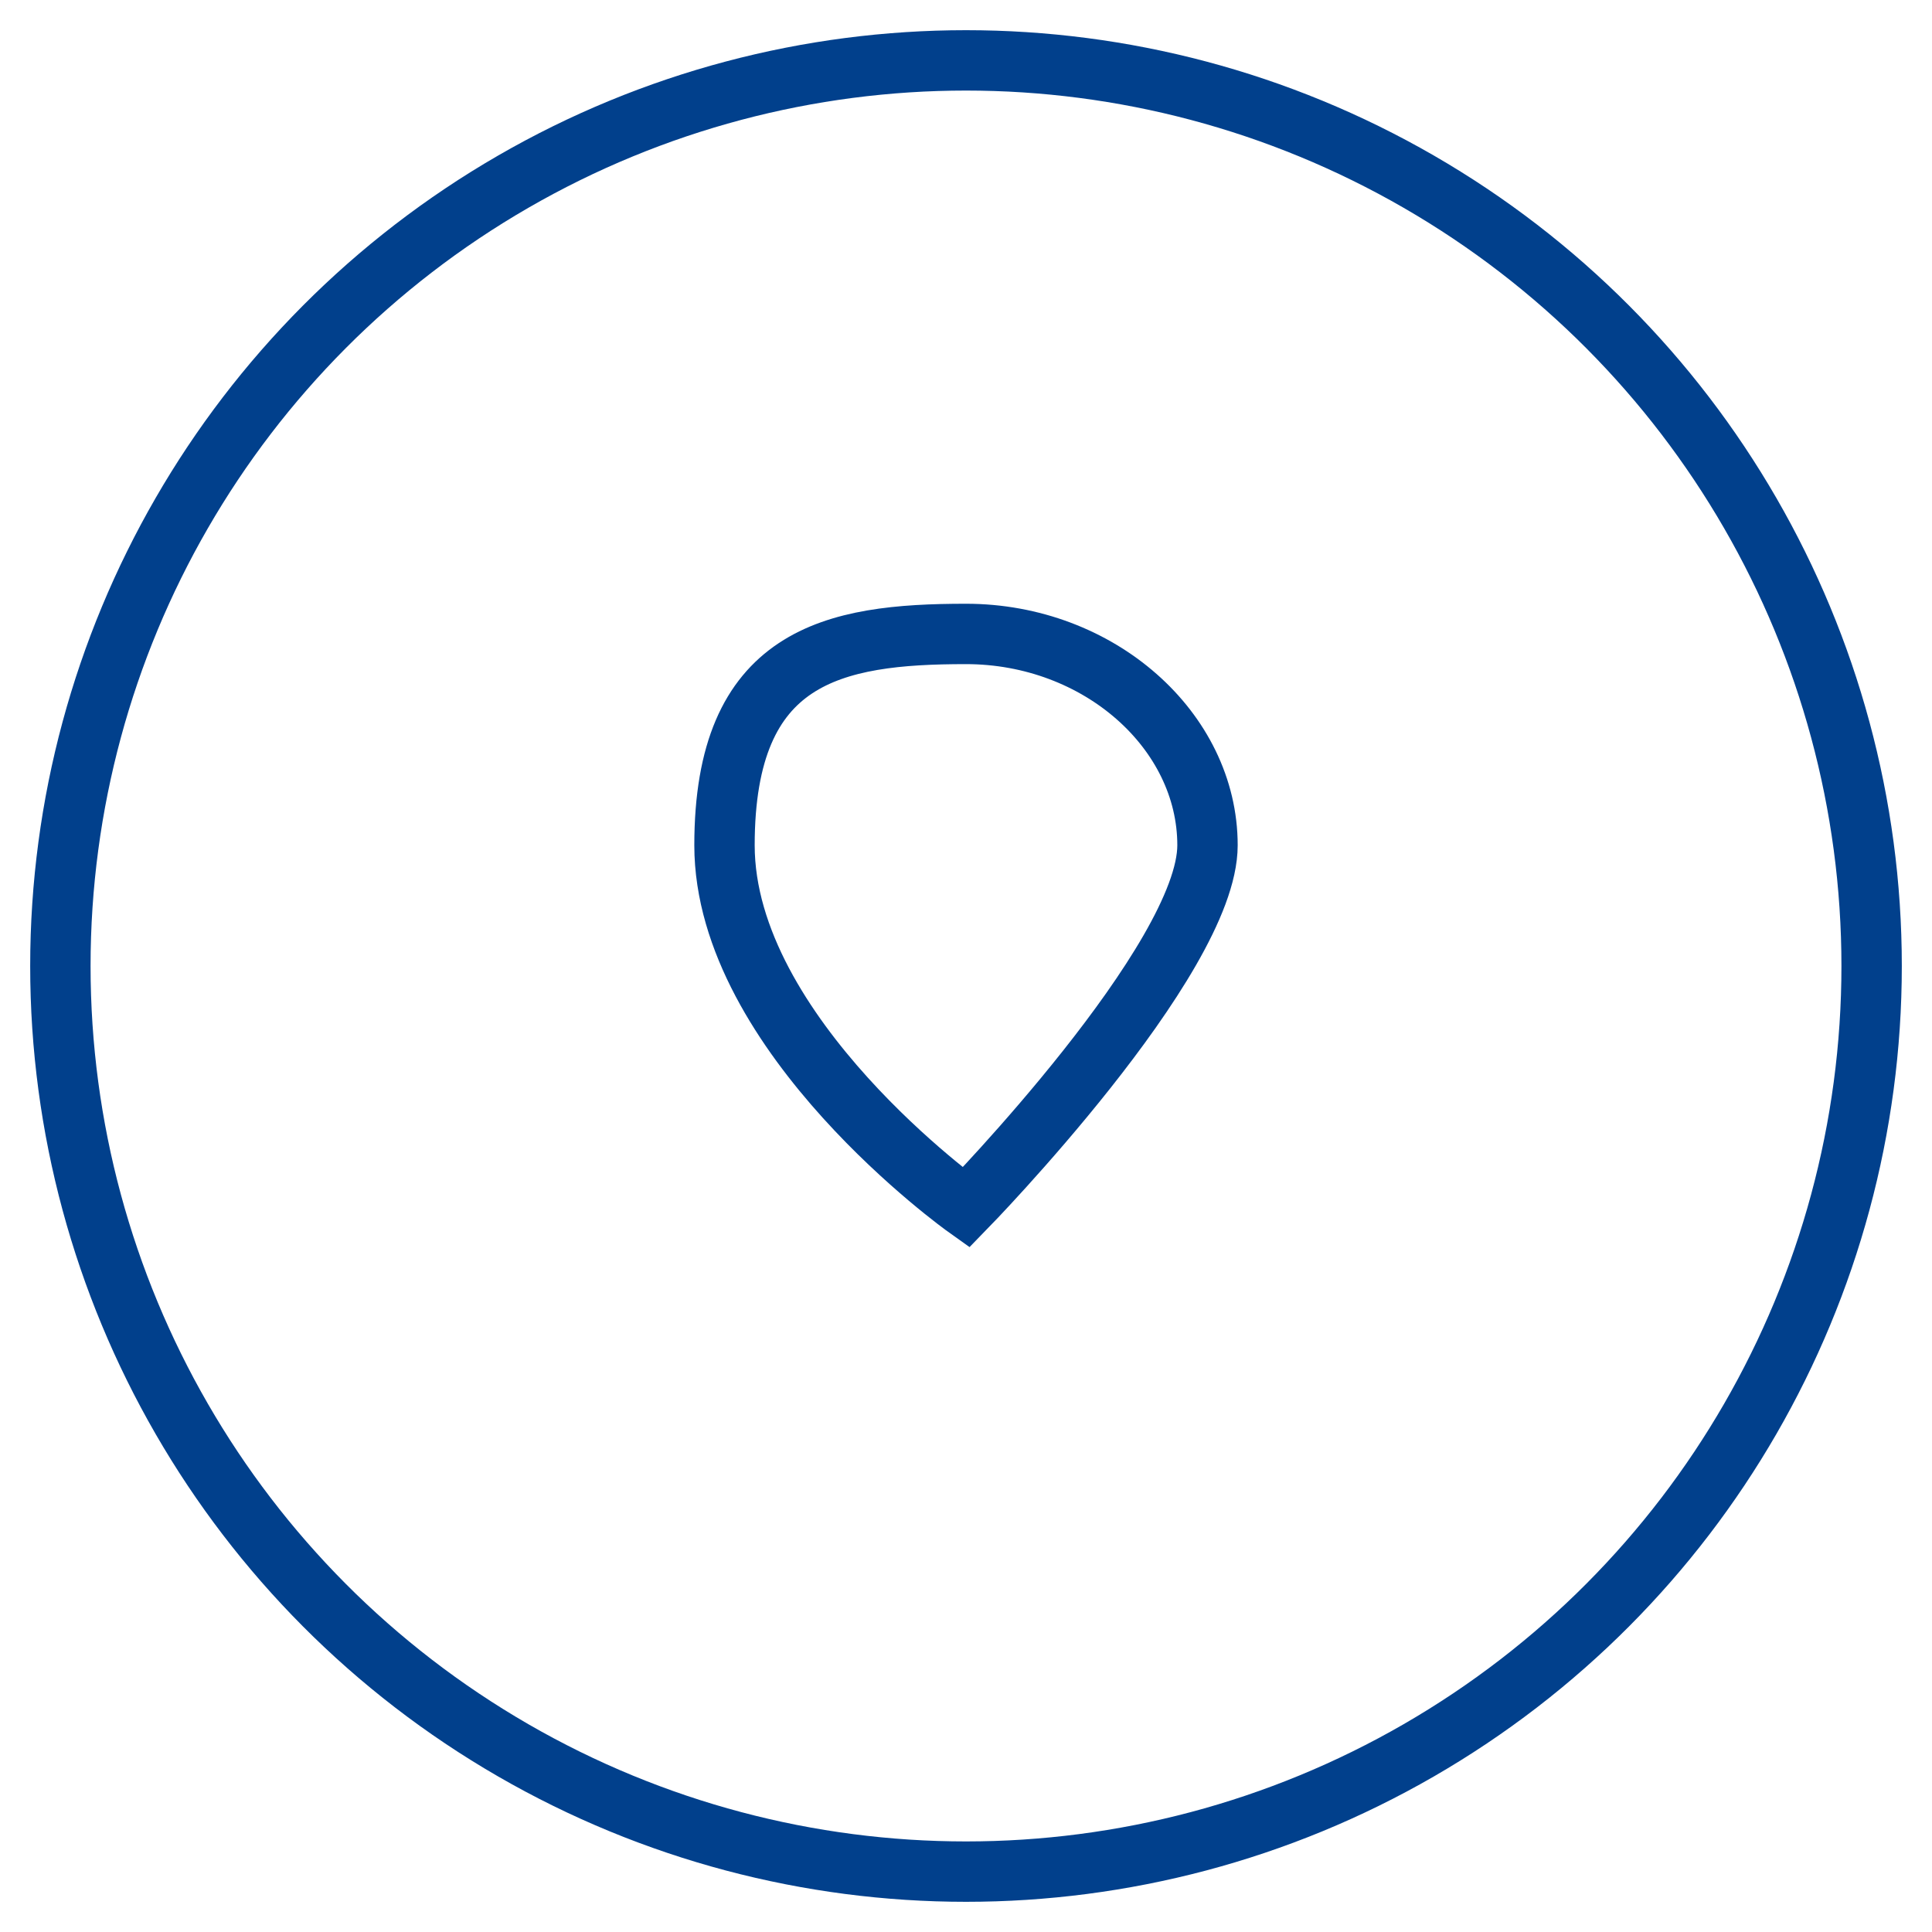
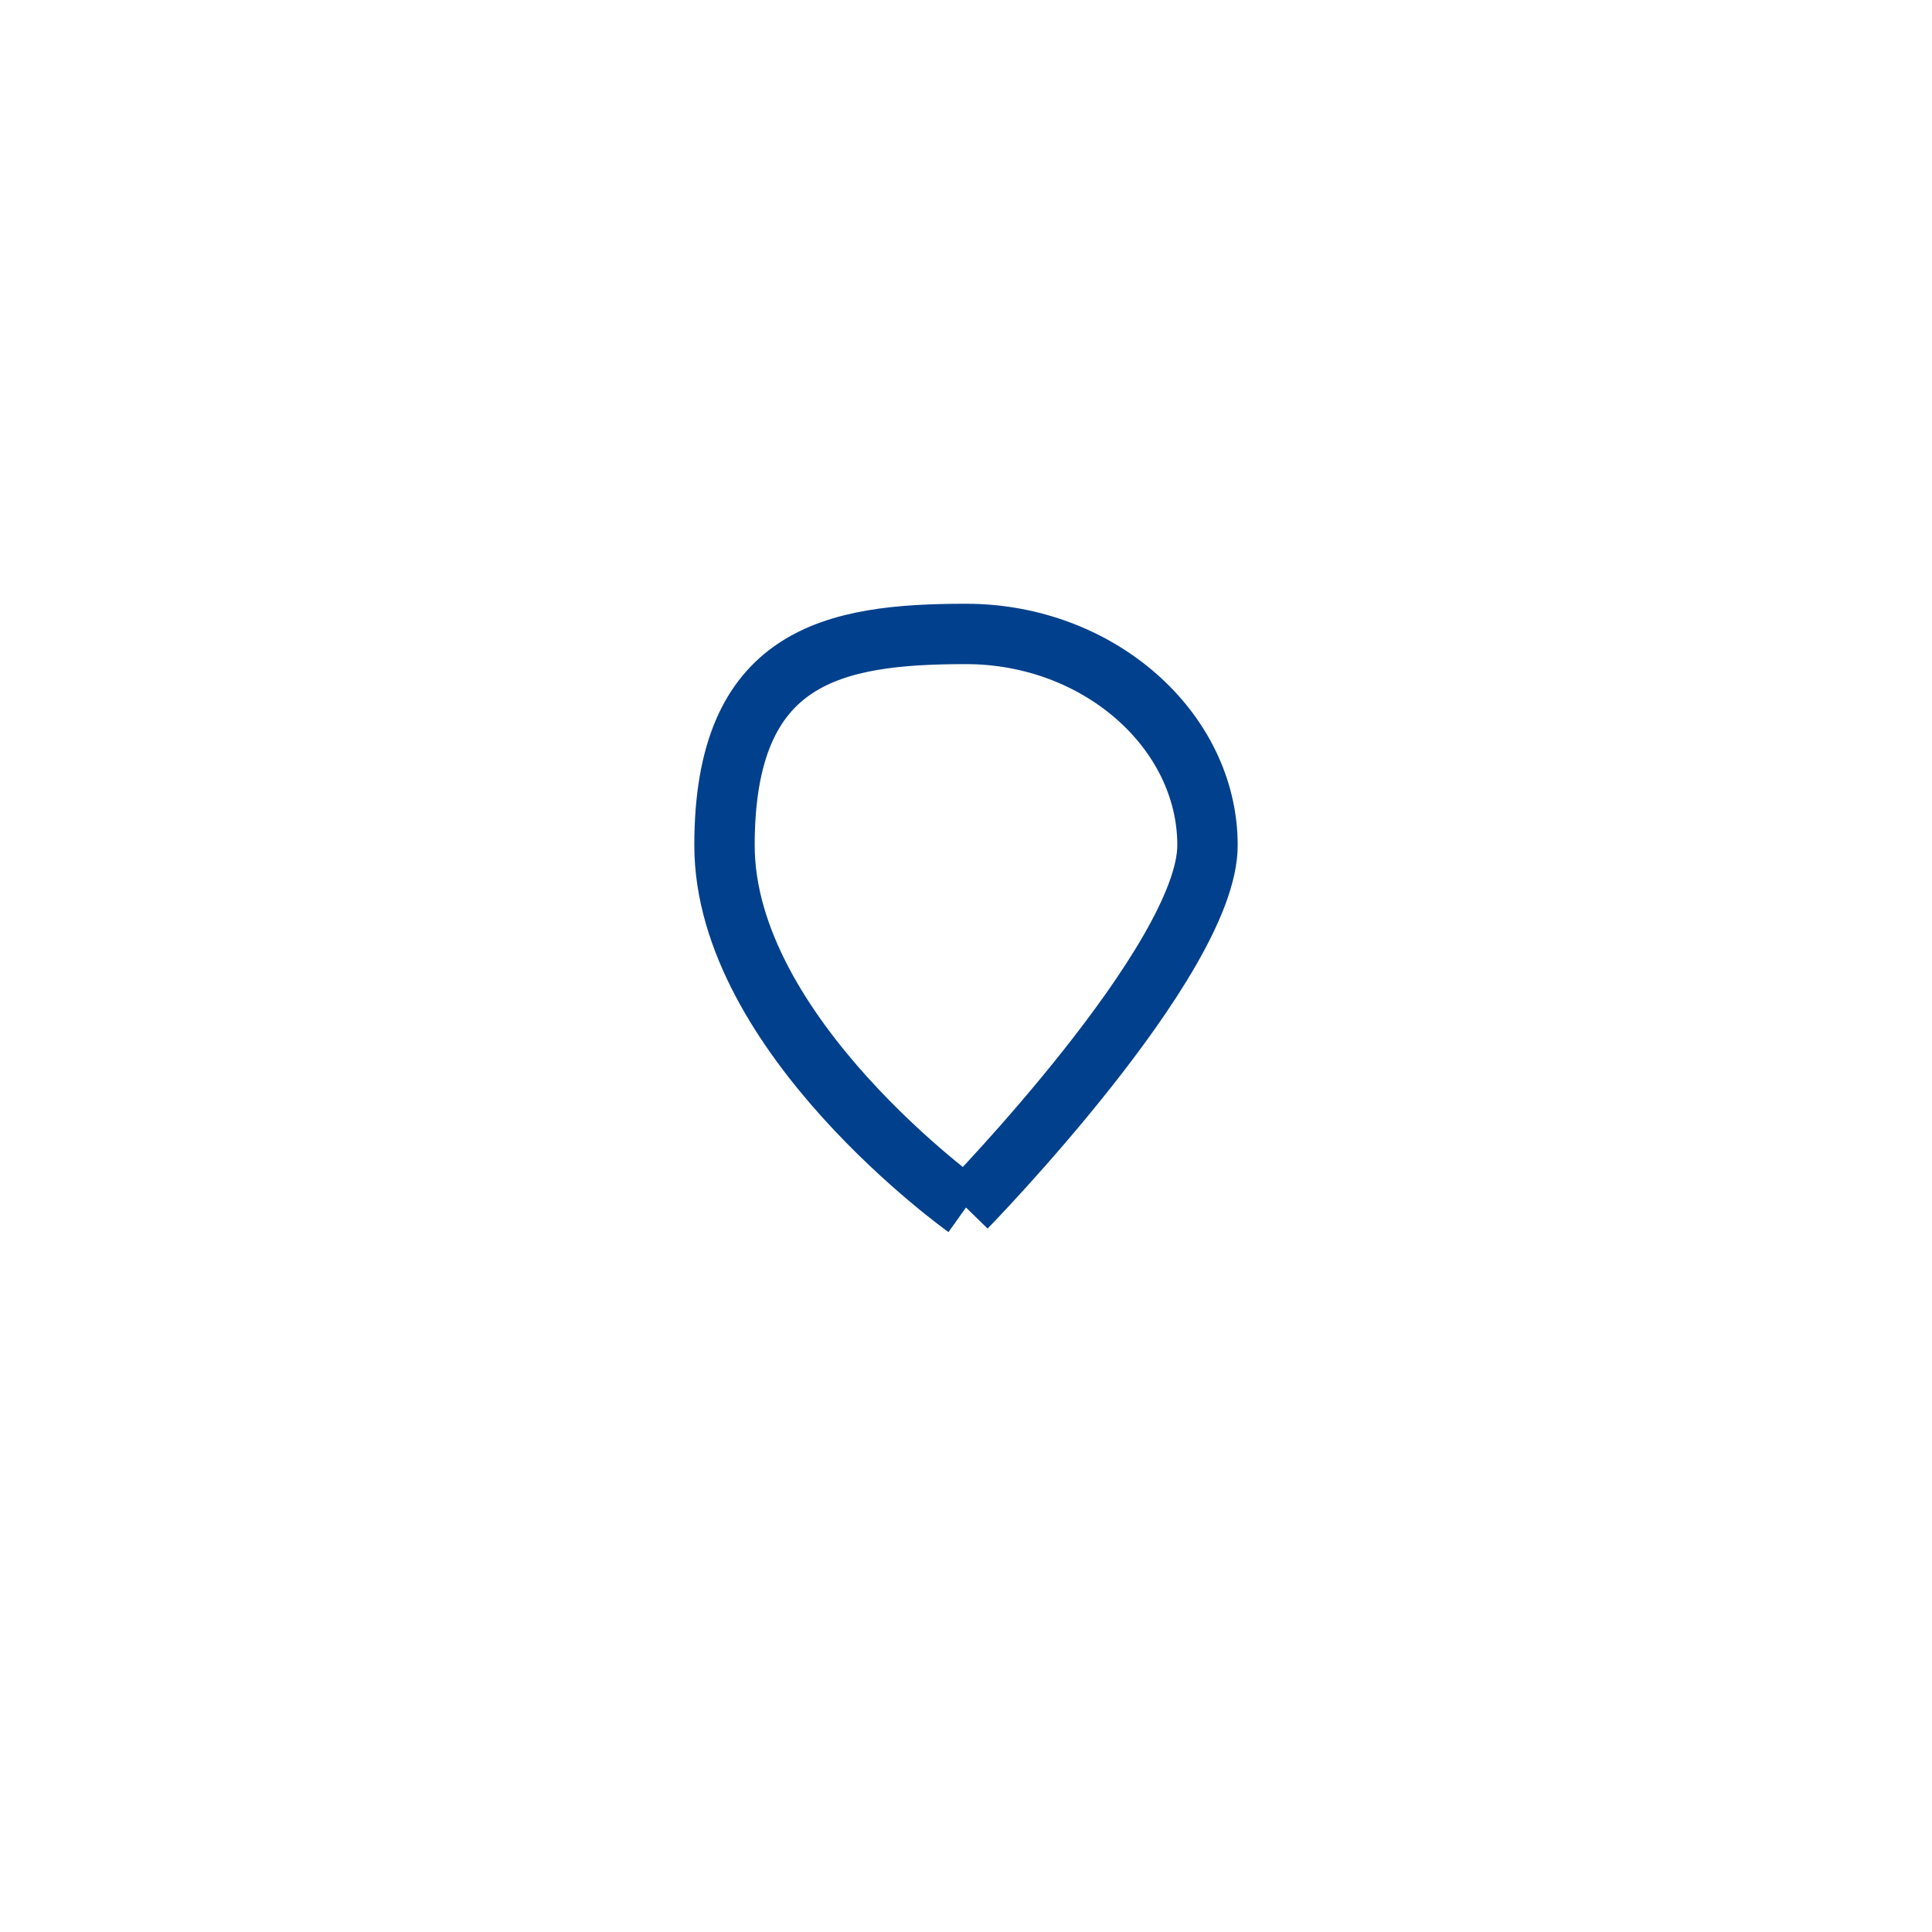
<svg xmlns="http://www.w3.org/2000/svg" width="64" height="64" viewBox="0 0 64 64">
  <g fill="none" stroke="#01408C" stroke-width="2">
-     <circle cx="32" cy="32" r="30" />
-     <path d="M32 40s-8-5.7-8-12 3.6-7 8-7 8 3.2 8 7-8 12-8 12z" />
+     <path d="M32 40s-8-5.7-8-12 3.6-7 8-7 8 3.2 8 7-8 12-8 12" />
  </g>
</svg>